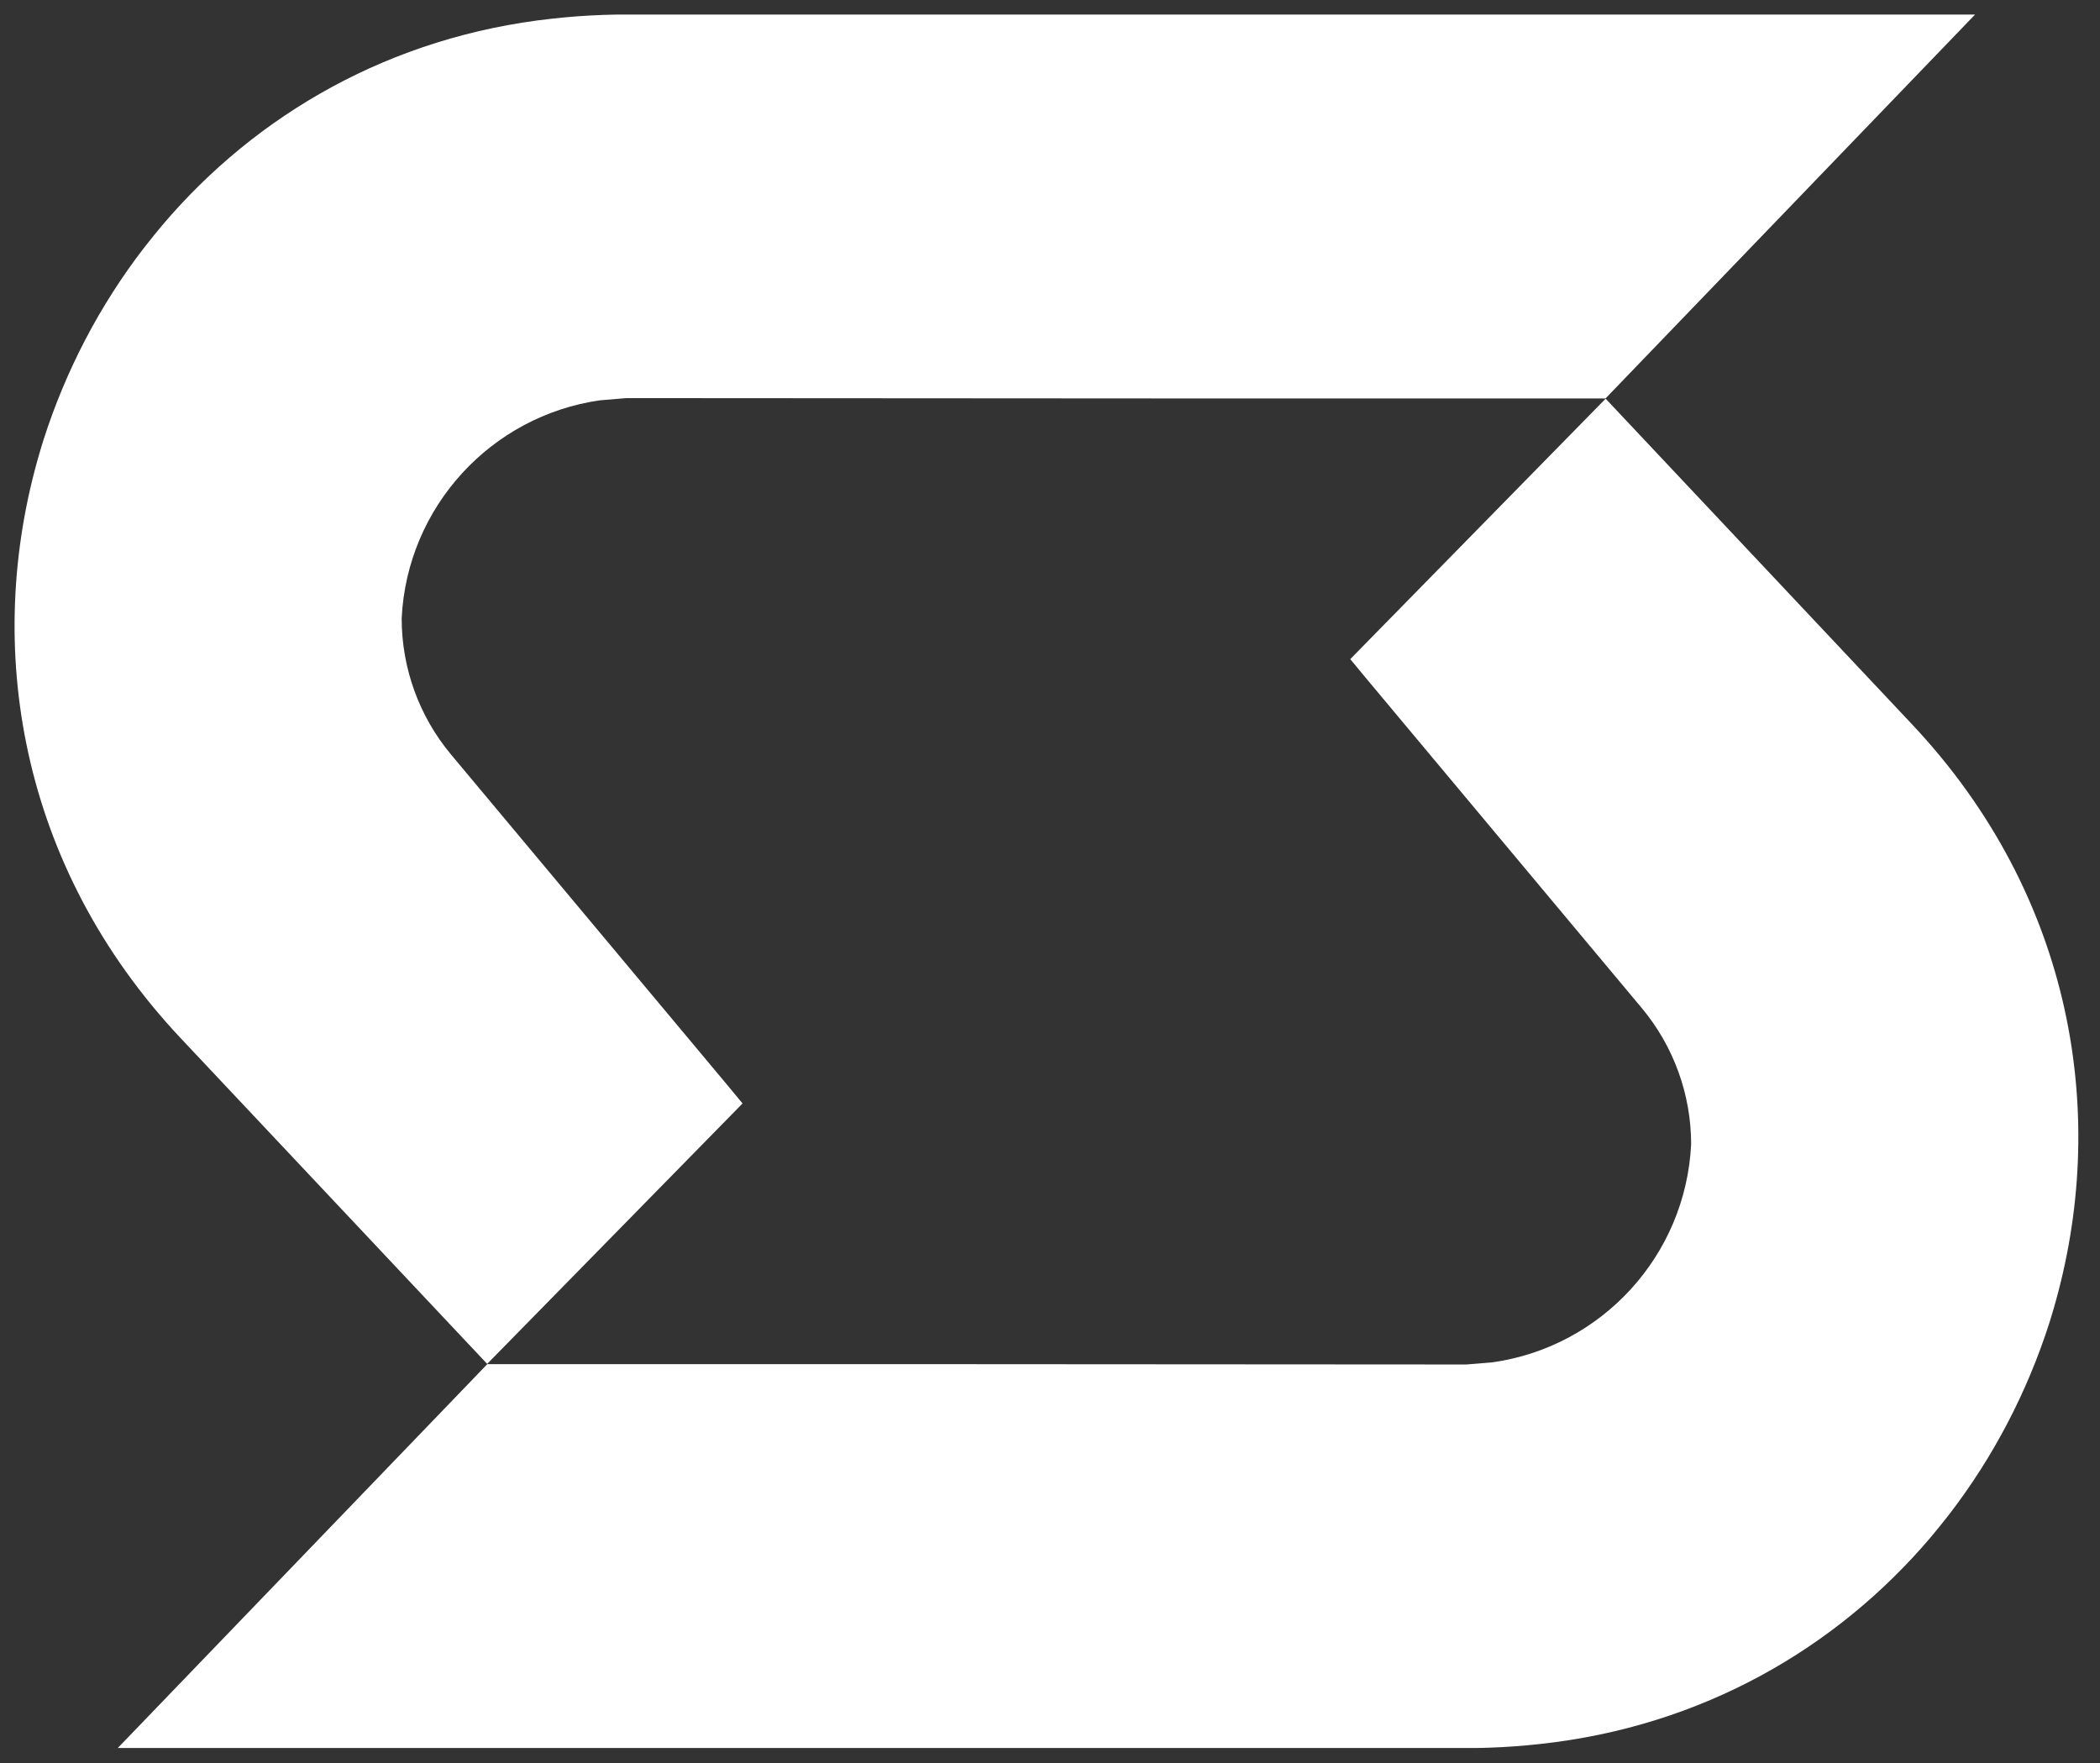
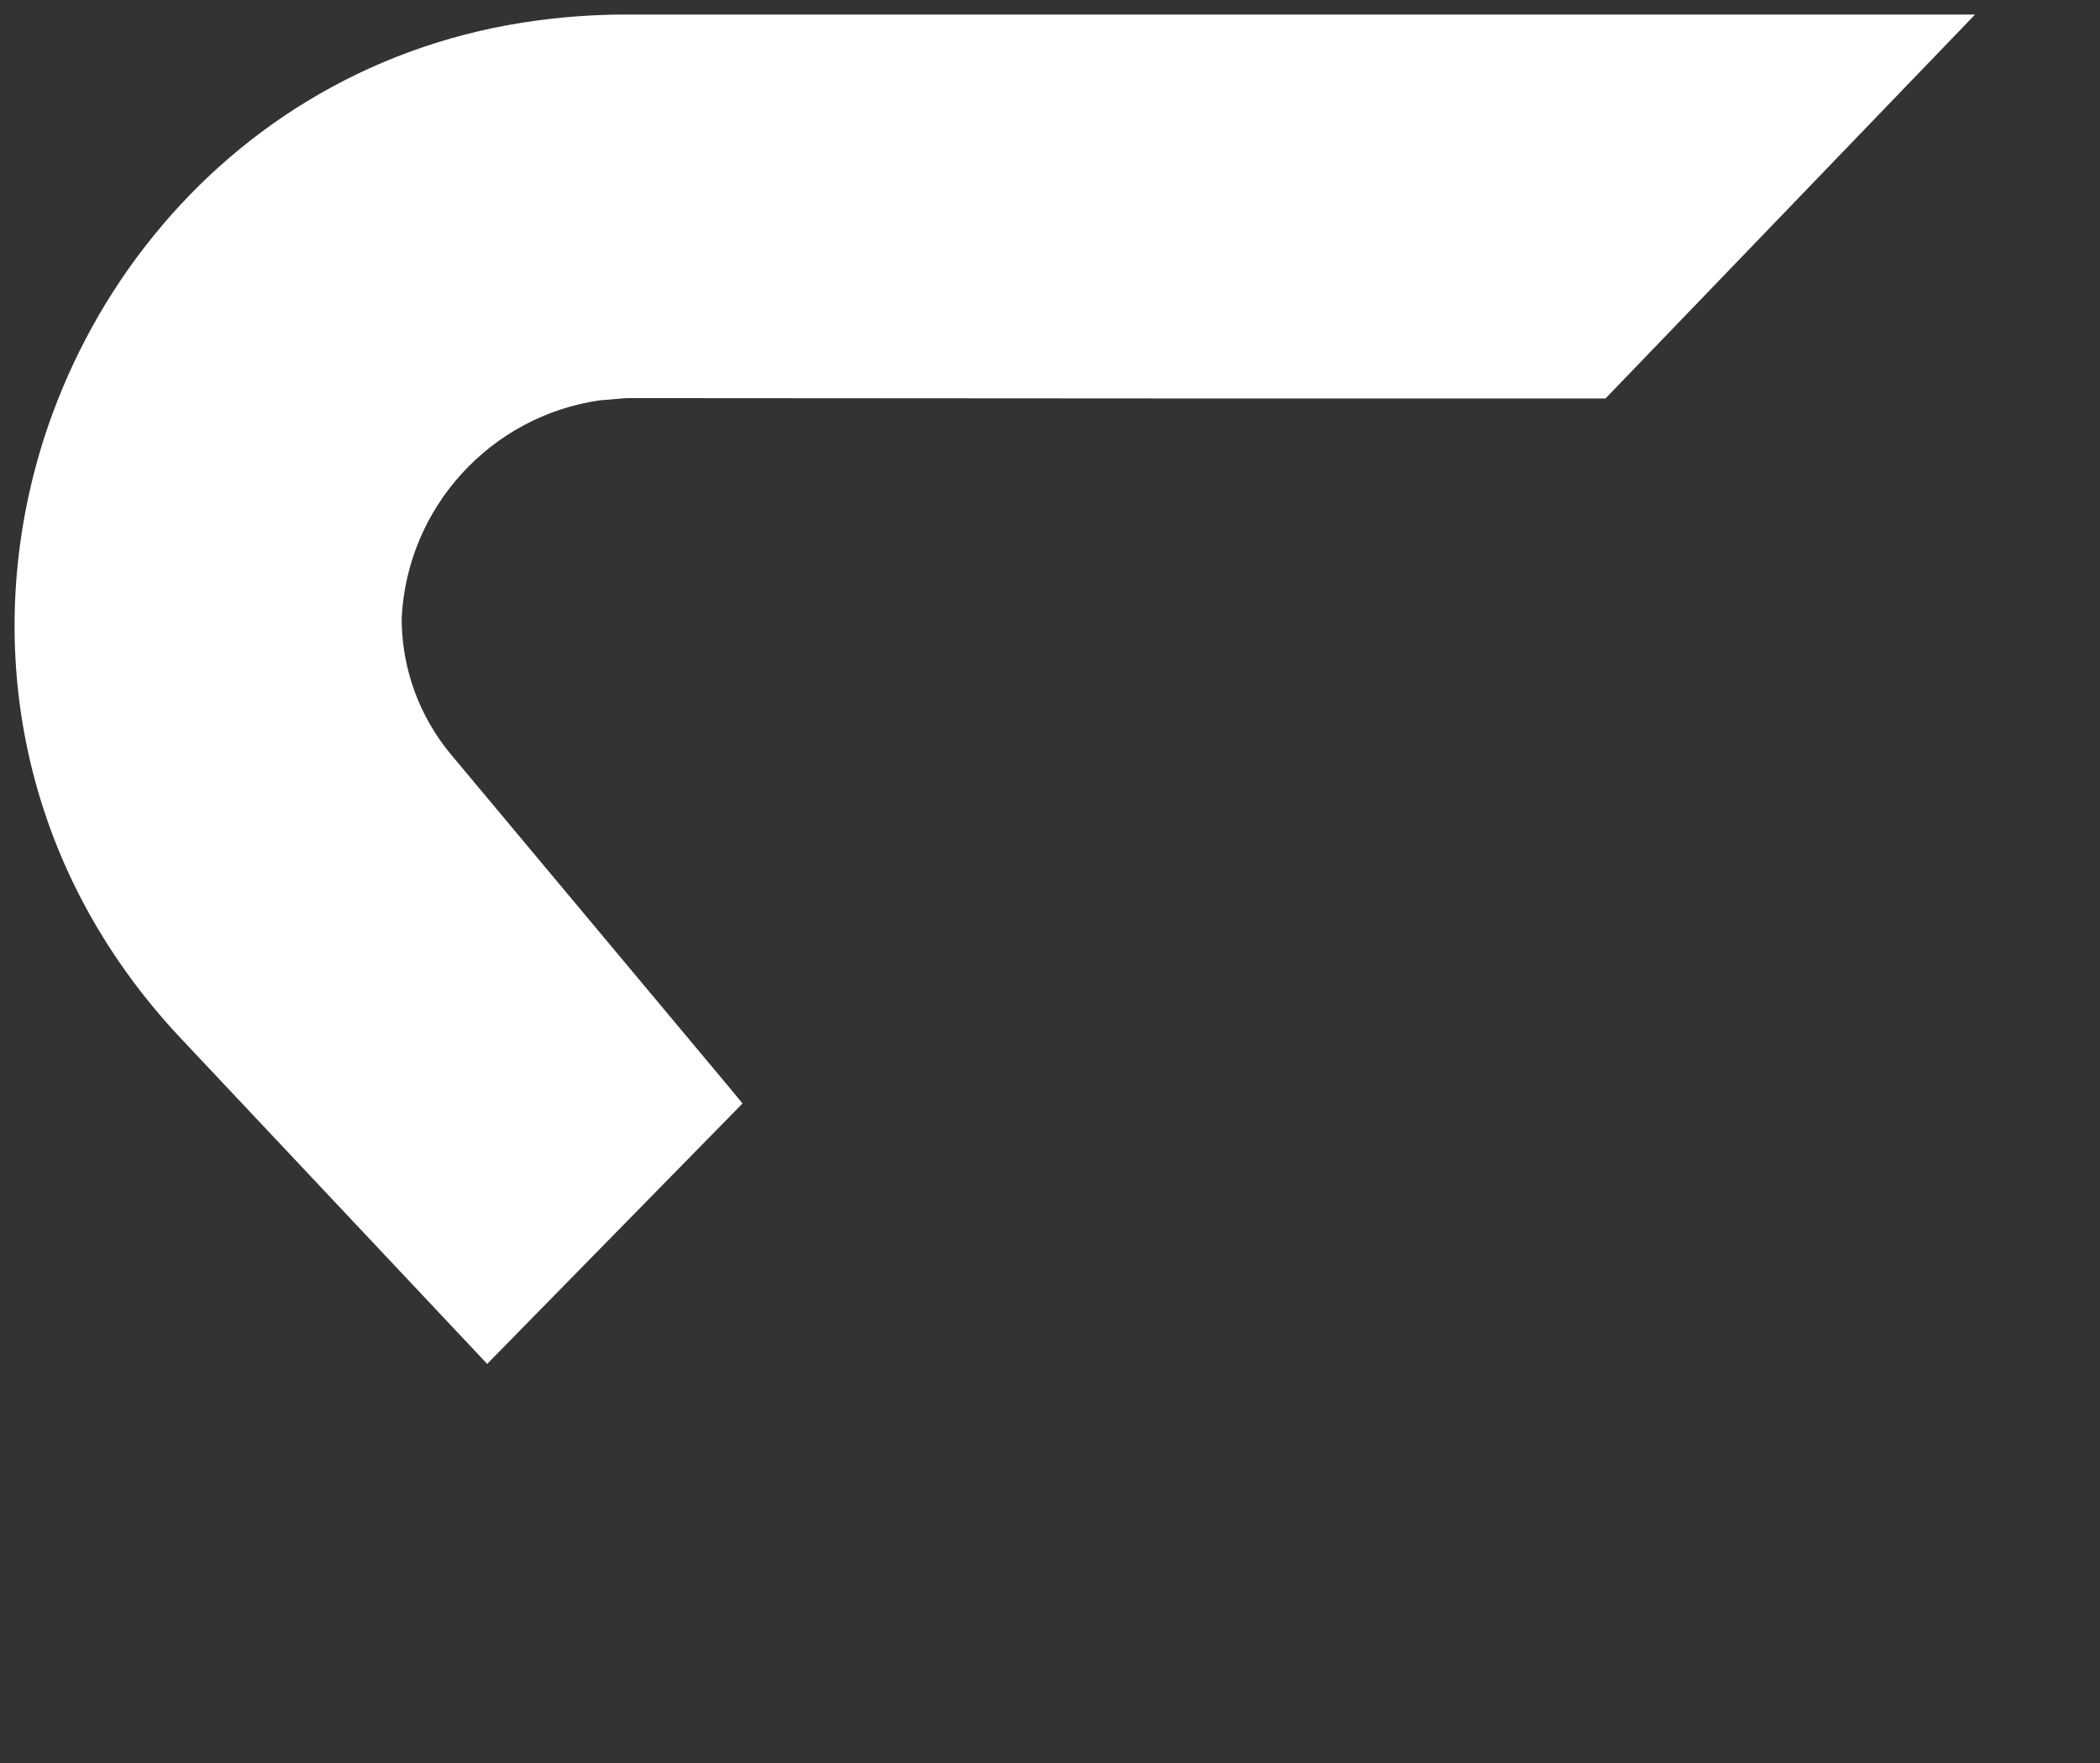
<svg xmlns="http://www.w3.org/2000/svg" width="100%" height="100%" viewBox="0 0 181 152" version="1.1" xml:space="preserve" style="fill-rule:evenodd;clip-rule:evenodd;stroke-miterlimit:10;">
  <rect x="0" y="0" width="181" height="152" fill="#333333" stroke="none" />
  <g transform="matrix(1,0,0,1,1.13,1.136)">
    <g id="Logo">
      <path d="M169.1,0.12L137.25,33.21L100.84,33.21L52.86,33.18L50.58,33.37C41.21,34.71 33.96,42.54 33.49,52.16C33.49,56.46 35,60.62 37.75,63.91L61.53,92.36L62.87,93.98L40.86,116.43L14.44,88.35C0.52,73.54 -2.58,54.52 2.27,37.94C2.39,37.54 2.5,37.14 2.63,36.75C4.54,30.79 7.47,25.16 11.31,20.19C11.82,19.53 12.35,18.89 12.89,18.24C20.96,8.74 32.52,1.99 46.48,0.47C47.92,0.31 49.39,0.2 50.87,0.15C51.28,0.14 51.69,0.12 52.12,0.12L169.1,0.12Z" style="fill:white;fill-rule:nonzero;stroke:rgb(128,128,128);stroke-opacity:0;stroke-width:0.25px;" />
-       <path d="M9.02,149.54L40.87,116.45L77.28,116.45L125.26,116.48L127.54,116.29C136.91,114.95 144.16,107.12 144.63,97.5C144.63,93.2 143.12,89.04 140.37,85.75L116.59,57.3L115.25,55.68L137.26,33.23L163.68,61.31C177.61,76.12 180.71,95.14 175.86,111.72C175.74,112.12 175.63,112.52 175.5,112.91C173.59,118.87 170.66,124.5 166.82,129.47C166.31,130.13 165.78,130.77 165.24,131.42C157.16,140.92 145.6,147.67 131.64,149.19C130.2,149.35 128.73,149.46 127.25,149.51C126.84,149.52 126.43,149.54 126,149.54L9.02,149.54Z" style="fill:white;fill-rule:nonzero;stroke:rgb(128,128,128);stroke-opacity:0;stroke-width:0.25px;" />
    </g>
  </g>
</svg>